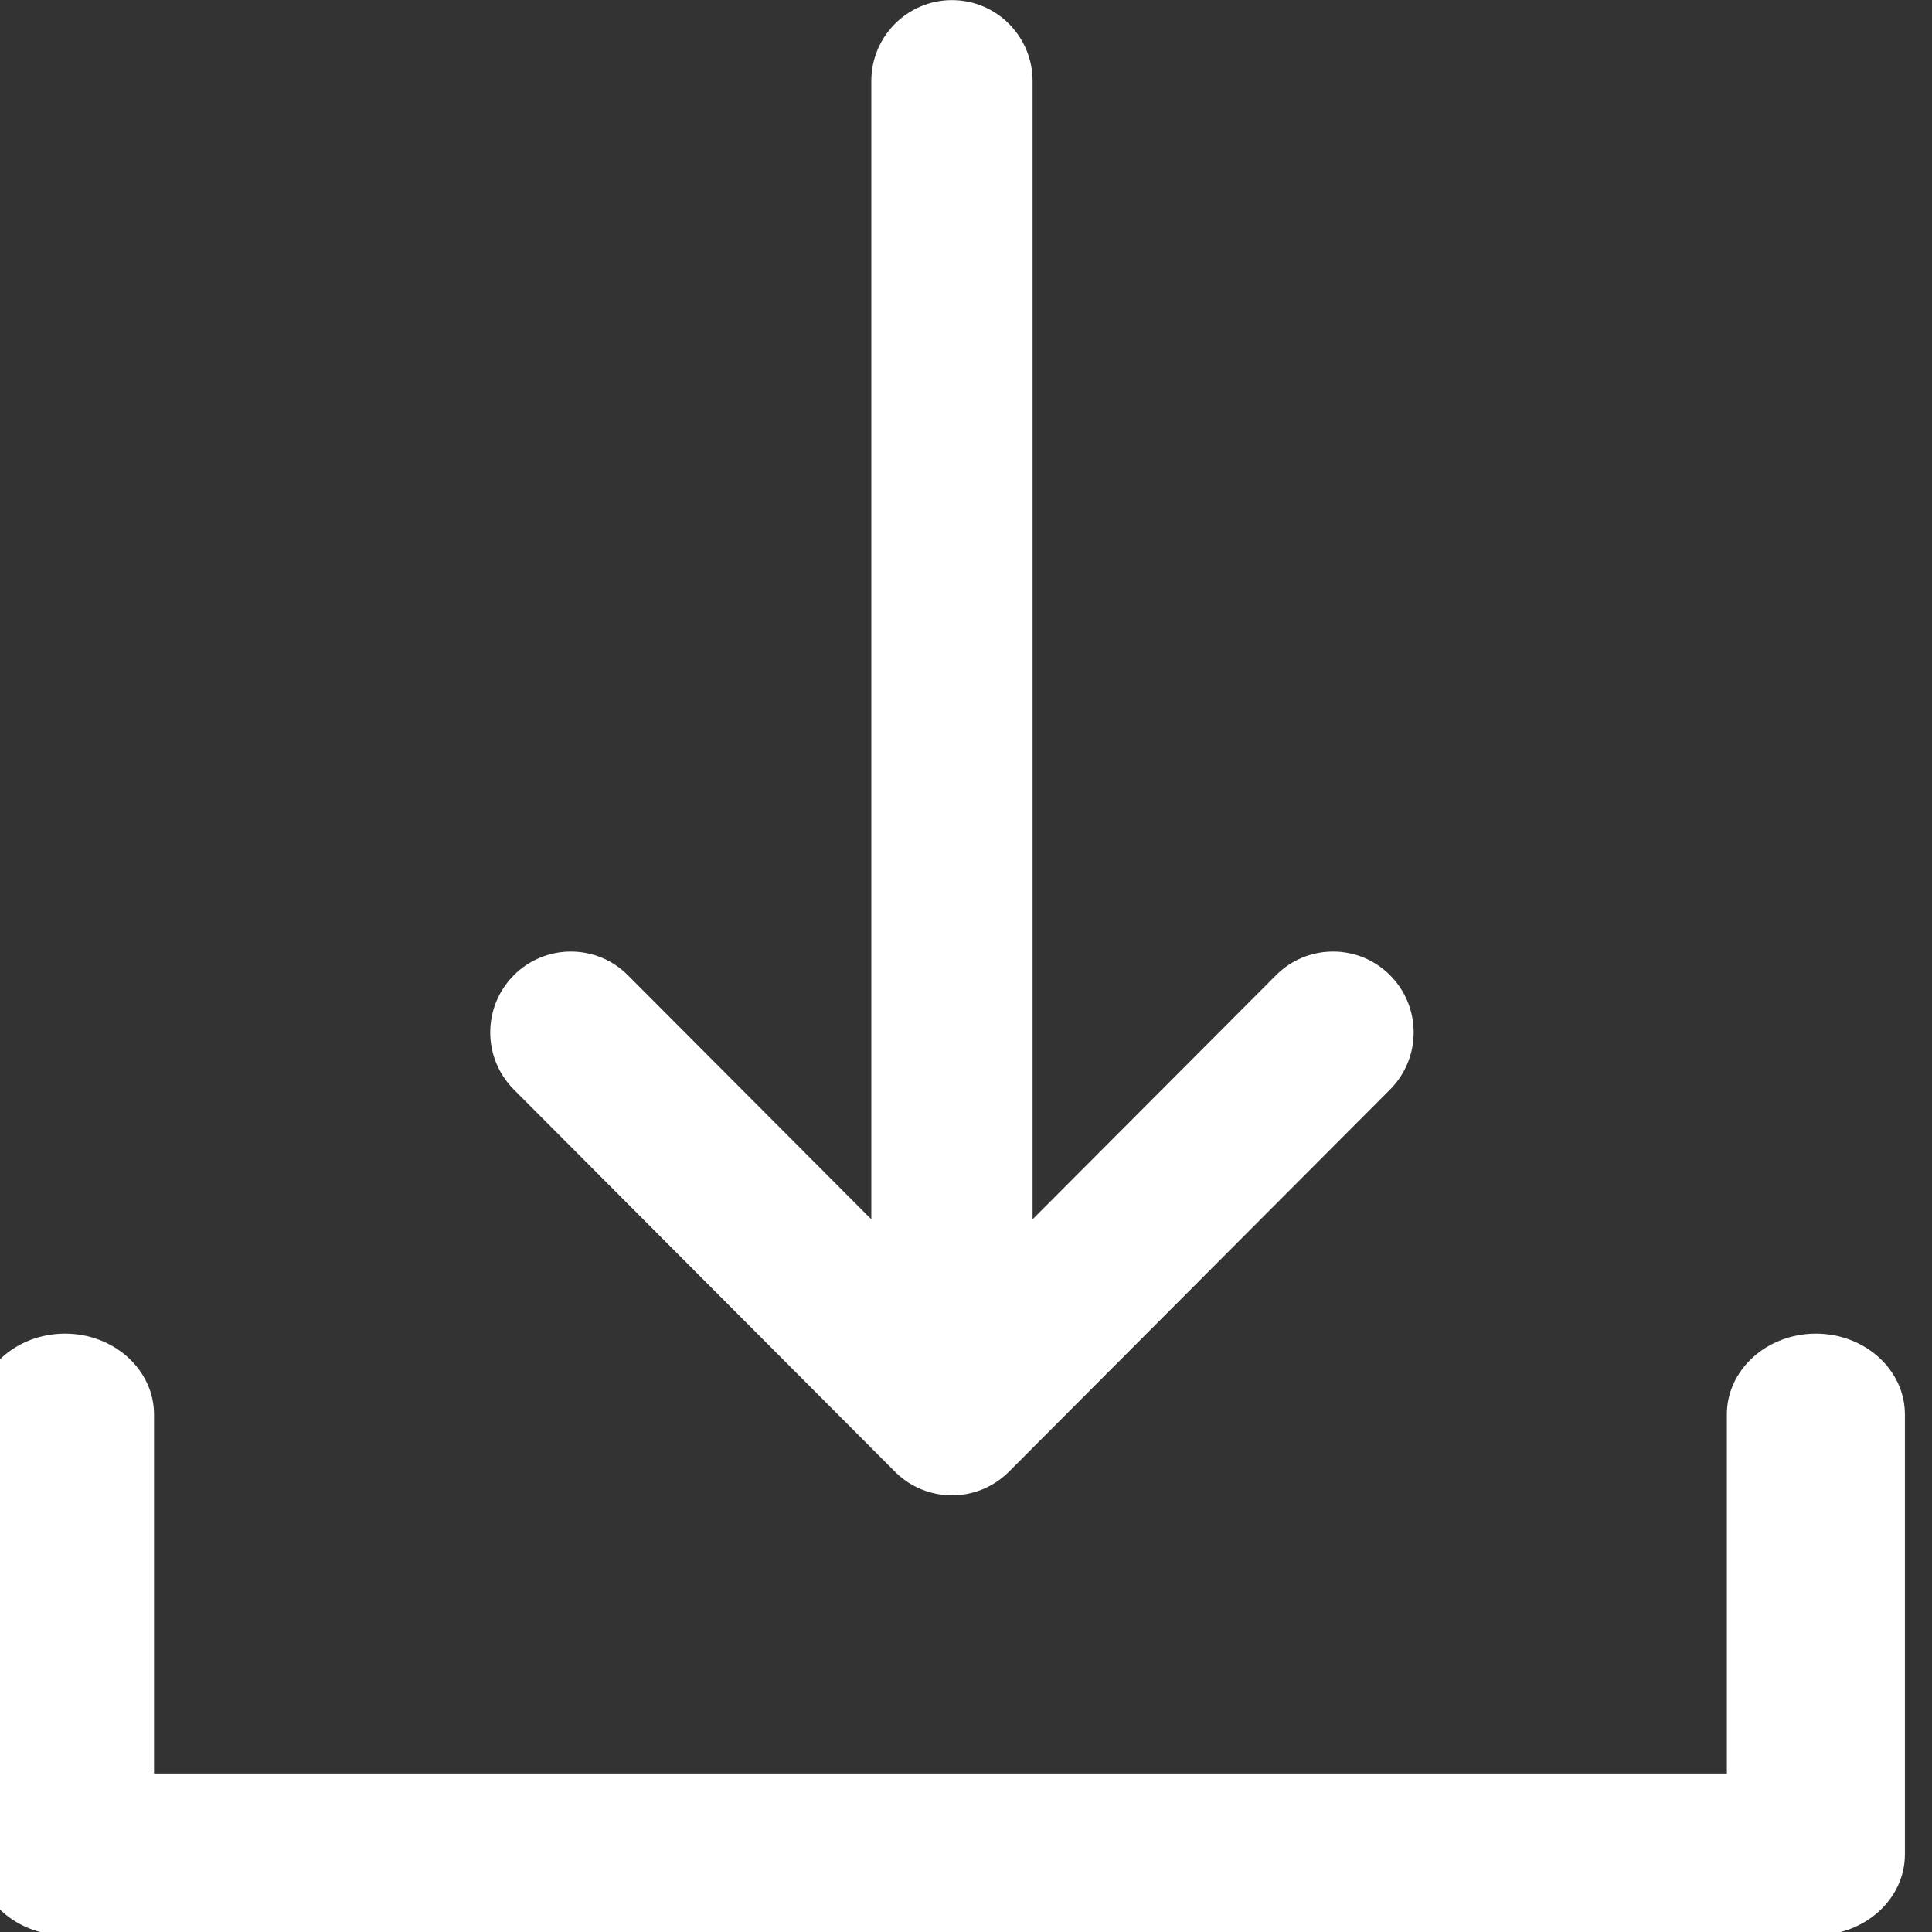
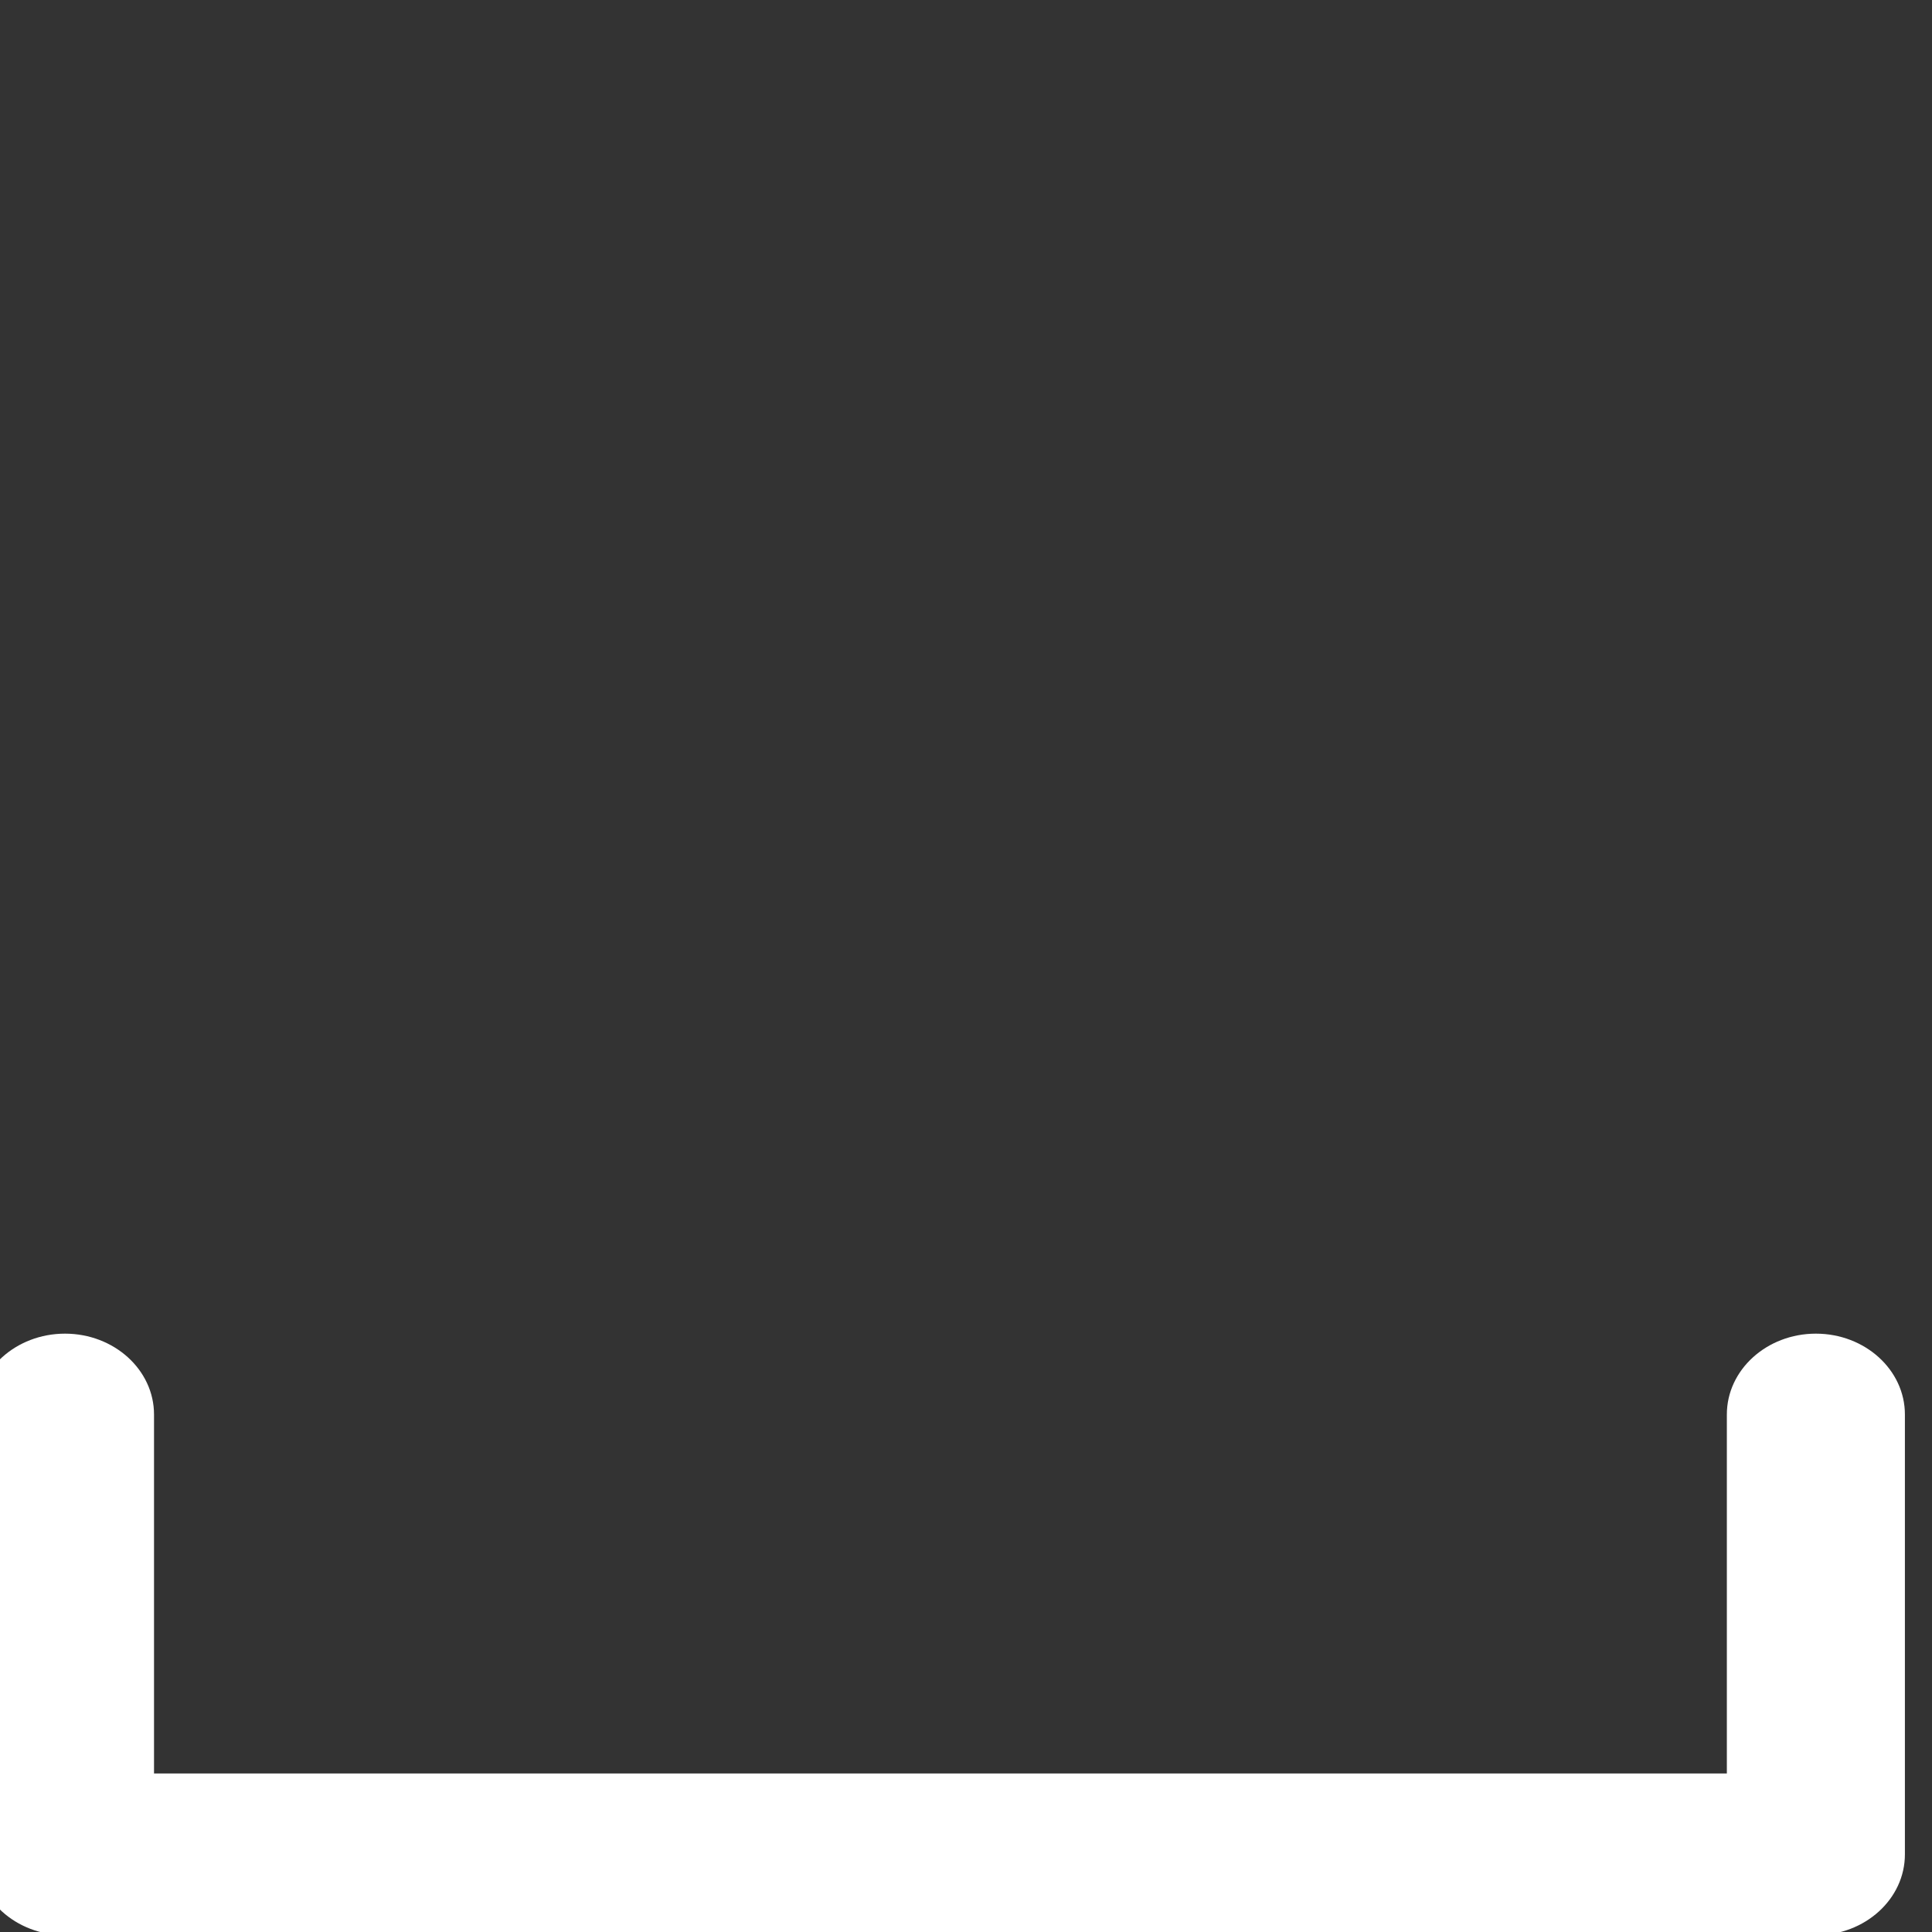
<svg xmlns="http://www.w3.org/2000/svg" width="100%" height="100%" viewBox="0 0 64 64" version="1.1" xml:space="preserve" style="fill-rule:evenodd;clip-rule:evenodd;stroke-linejoin:round;stroke-miterlimit:2;">
  <rect x="0" y="0" width="64" height="64" fill="#333333" stroke="none" />
  <g id="as__icon--download" transform="matrix(0.072,0,0,0.096,-453.674,-3.208)">
    <rect x="6292.48" y="33.469" width="887.682" height="667.786" style="fill:none;" />
    <g transform="matrix(2.048,0,0,1.395,-4718.44,-153.028)">
      <path d="M5375.2,483.542C5375.2,472.504 5384.16,463.542 5395.2,463.542C5406.24,463.542 5415.2,472.504 5415.2,483.542L5415.2,572.337L5768.54,572.337L5768.54,483.542C5768.54,472.504 5777.5,463.542 5788.54,463.542C5799.58,463.542 5808.54,472.504 5808.54,483.542L5808.54,592.337C5808.54,603.383 5799.59,612.337 5788.54,612.337L5395.2,612.337C5384.15,612.337 5375.2,603.383 5375.2,592.337L5375.2,483.542Z" style="fill:white;" />
    </g>
    <g transform="matrix(1.855,0,0,1.395,-3633.91,-153.028)">
-       <path d="M5577.73,497.684L5483.21,403.165C5475.4,395.36 5475.4,382.686 5483.21,374.881C5491.01,367.076 5503.69,367.076 5511.49,374.881L5571.87,435.258L5571.87,153.678C5571.87,142.64 5580.83,133.678 5591.87,133.678C5602.91,133.678 5611.87,142.64 5611.87,153.678L5611.87,435.258L5672.25,374.881C5680.05,367.076 5692.73,367.076 5700.53,374.881C5708.34,382.686 5708.34,395.36 5700.53,403.165L5606.01,497.684C5603.37,500.329 5600.16,502.077 5596.78,502.93C5593.49,503.764 5589.99,503.757 5586.63,502.843C5583.52,502.003 5580.57,500.401 5578.09,498.037C5577.97,497.921 5577.85,497.804 5577.73,497.684Z" style="fill:white;" />
-     </g>
+       </g>
  </g>
</svg>